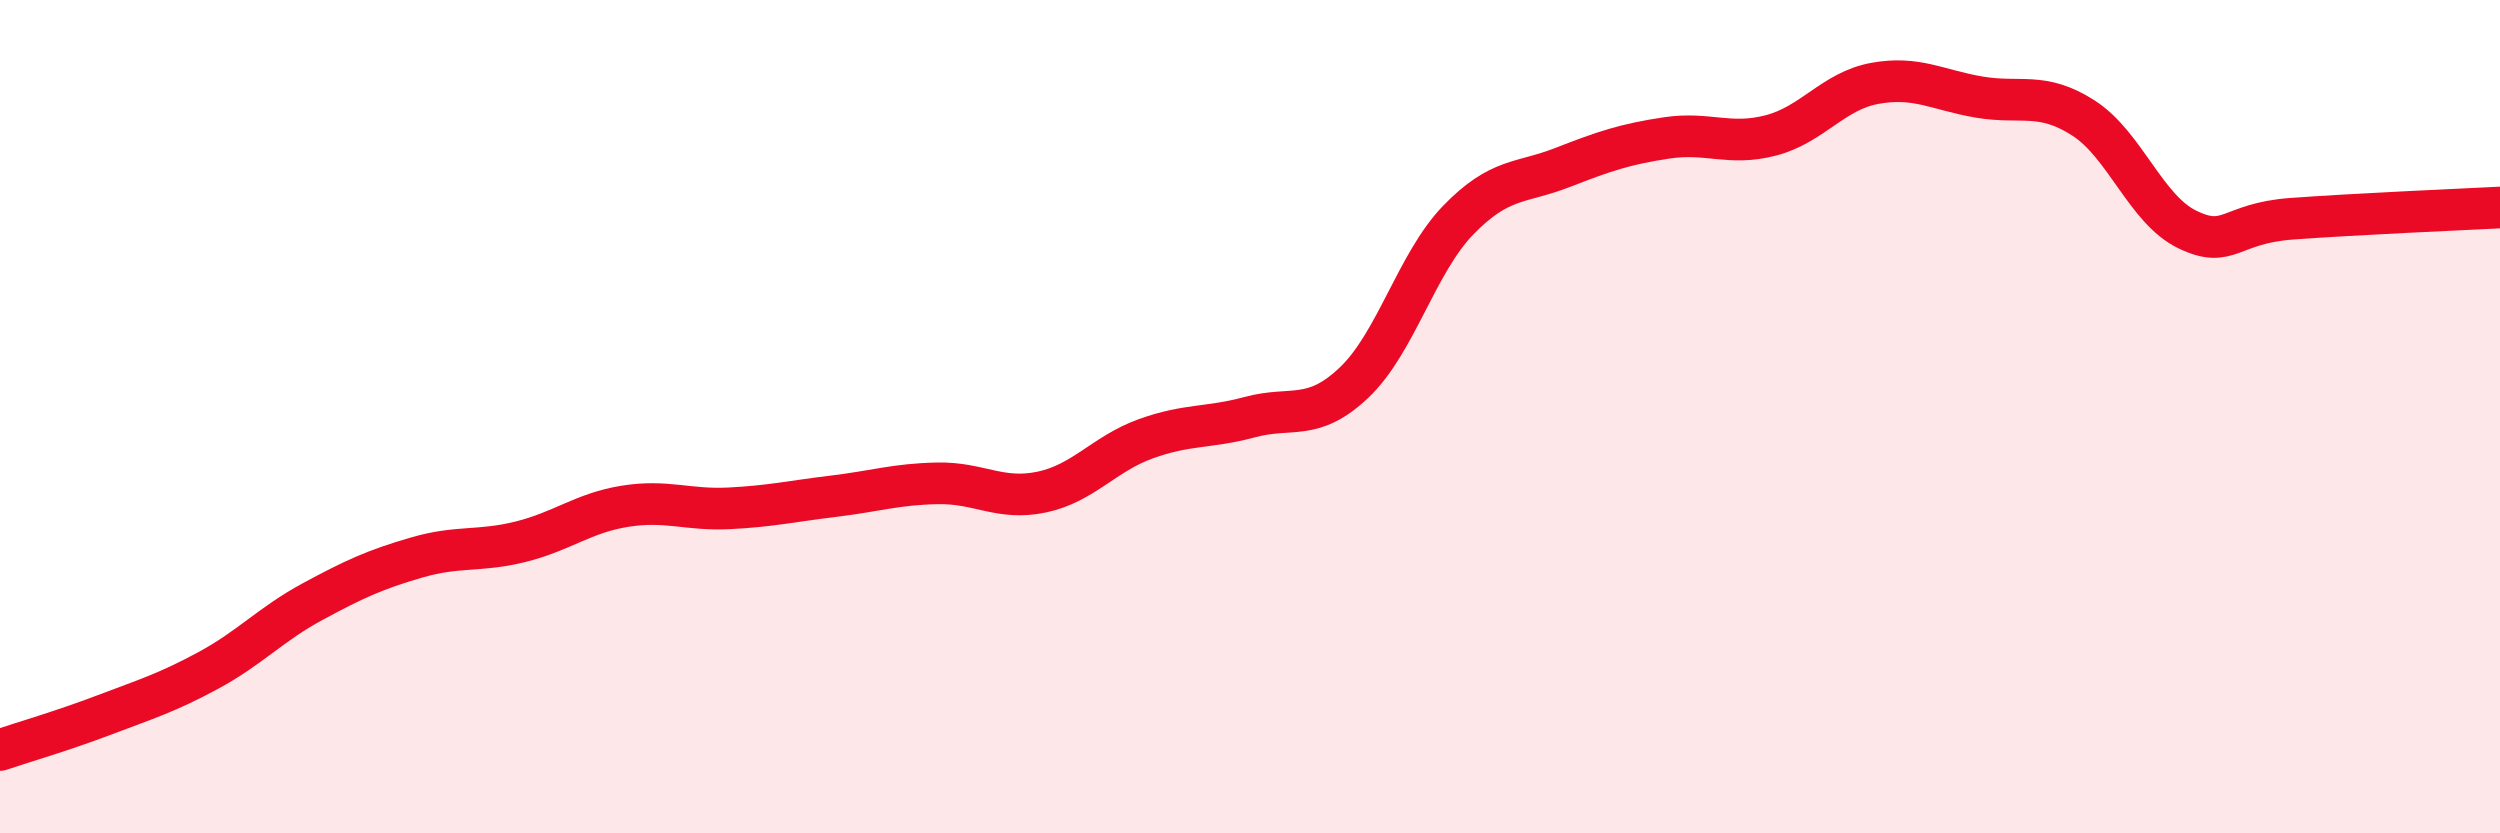
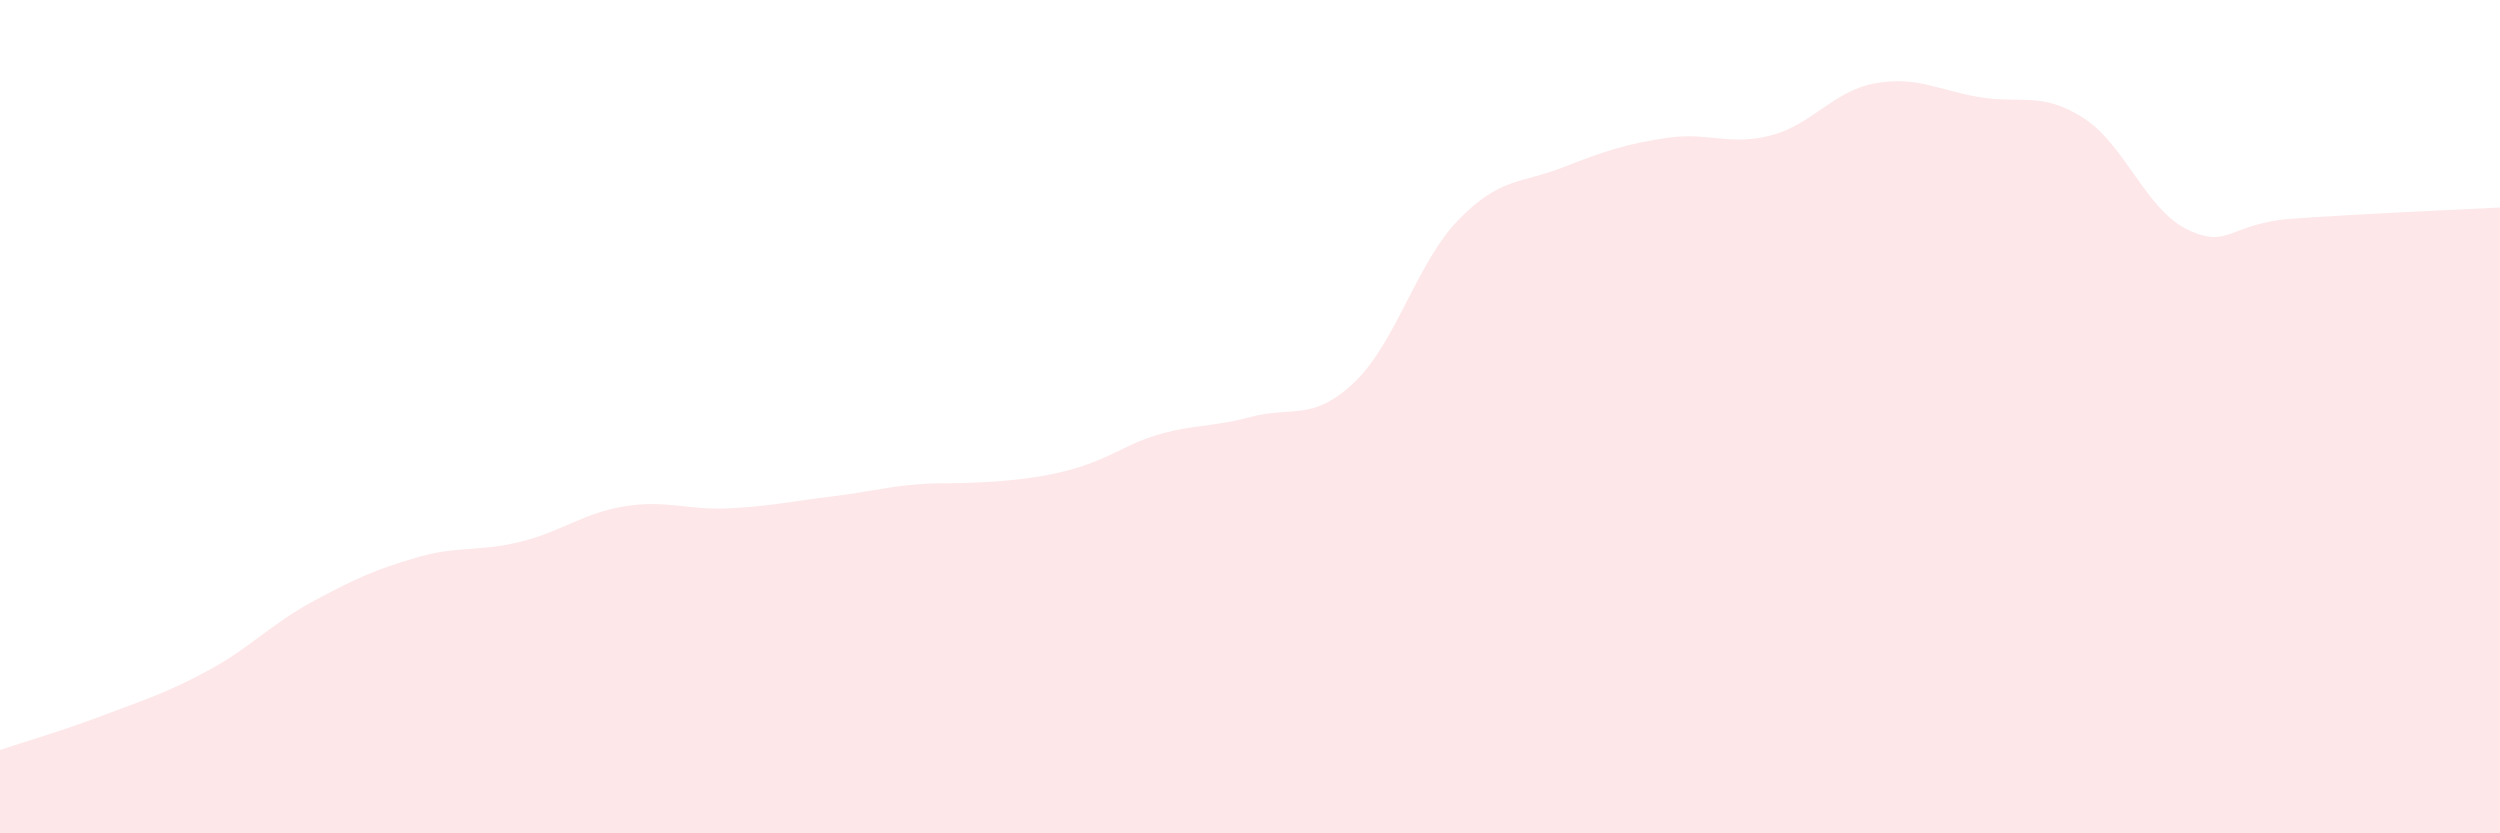
<svg xmlns="http://www.w3.org/2000/svg" width="60" height="20" viewBox="0 0 60 20">
-   <path d="M 0,18 C 0.5,17.83 1.5,17.54 2.5,17.16 C 3.5,16.78 4,16.63 5,16.09 C 6,15.55 6.5,14.98 7.5,14.44 C 8.5,13.9 9,13.67 10,13.38 C 11,13.09 11.5,13.25 12.5,13 C 13.5,12.75 14,12.31 15,12.15 C 16,11.99 16.5,12.25 17.5,12.2 C 18.5,12.15 19,12.03 20,11.91 C 21,11.79 21.5,11.62 22.5,11.6 C 23.5,11.58 24,12.02 25,11.81 C 26,11.6 26.5,10.89 27.5,10.53 C 28.5,10.17 29,10.28 30,10.01 C 31,9.74 31.5,10.13 32.5,9.18 C 33.5,8.23 34,6.31 35,5.28 C 36,4.25 36.5,4.41 37.5,4.02 C 38.5,3.63 39,3.46 40,3.31 C 41,3.16 41.5,3.51 42.5,3.25 C 43.5,2.99 44,2.18 45,2 C 46,1.82 46.5,2.16 47.5,2.33 C 48.5,2.5 49,2.19 50,2.83 C 51,3.47 51.5,5.03 52.5,5.51 C 53.5,5.99 53.5,5.36 55,5.25 C 56.5,5.14 59,5.03 60,4.98L60 20L0 20Z" fill="#EB0A25" opacity="0.1" stroke-linecap="round" stroke-linejoin="round" />
-   <path d="M 0,18 C 0.5,17.83 1.5,17.54 2.5,17.16 C 3.5,16.78 4,16.63 5,16.09 C 6,15.55 6.5,14.98 7.5,14.44 C 8.5,13.9 9,13.67 10,13.38 C 11,13.09 11.5,13.25 12.5,13 C 13.5,12.75 14,12.31 15,12.15 C 16,11.99 16.5,12.25 17.5,12.2 C 18.5,12.15 19,12.03 20,11.91 C 21,11.79 21.5,11.62 22.5,11.6 C 23.5,11.58 24,12.02 25,11.81 C 26,11.6 26.5,10.89 27.5,10.53 C 28.5,10.17 29,10.28 30,10.01 C 31,9.74 31.5,10.13 32.5,9.18 C 33.5,8.23 34,6.31 35,5.28 C 36,4.25 36.5,4.41 37.5,4.02 C 38.5,3.63 39,3.46 40,3.31 C 41,3.16 41.5,3.51 42.5,3.25 C 43.5,2.99 44,2.18 45,2 C 46,1.82 46.5,2.16 47.5,2.33 C 48.5,2.5 49,2.19 50,2.83 C 51,3.47 51.5,5.03 52.5,5.51 C 53.5,5.99 53.5,5.36 55,5.25 C 56.5,5.14 59,5.03 60,4.98" stroke="#EB0A25" stroke-width="1" fill="none" stroke-linecap="round" stroke-linejoin="round" />
+   <path d="M 0,18 C 0.5,17.83 1.5,17.54 2.5,17.16 C 3.5,16.78 4,16.63 5,16.09 C 6,15.55 6.5,14.98 7.5,14.44 C 8.5,13.9 9,13.67 10,13.38 C 11,13.09 11.5,13.25 12.5,13 C 13.5,12.75 14,12.31 15,12.15 C 16,11.99 16.5,12.25 17.5,12.2 C 18.5,12.15 19,12.03 20,11.91 C 21,11.79 21.5,11.62 22.5,11.6 C 26,11.6 26.5,10.89 27.5,10.53 C 28.5,10.17 29,10.28 30,10.01 C 31,9.74 31.5,10.13 32.5,9.18 C 33.5,8.23 34,6.31 35,5.28 C 36,4.25 36.5,4.41 37.5,4.02 C 38.5,3.63 39,3.46 40,3.31 C 41,3.16 41.5,3.51 42.5,3.25 C 43.5,2.99 44,2.18 45,2 C 46,1.82 46.5,2.16 47.5,2.33 C 48.5,2.5 49,2.19 50,2.83 C 51,3.47 51.5,5.03 52.5,5.51 C 53.5,5.99 53.5,5.36 55,5.25 C 56.5,5.14 59,5.03 60,4.98L60 20L0 20Z" fill="#EB0A25" opacity="0.1" stroke-linecap="round" stroke-linejoin="round" />
</svg>